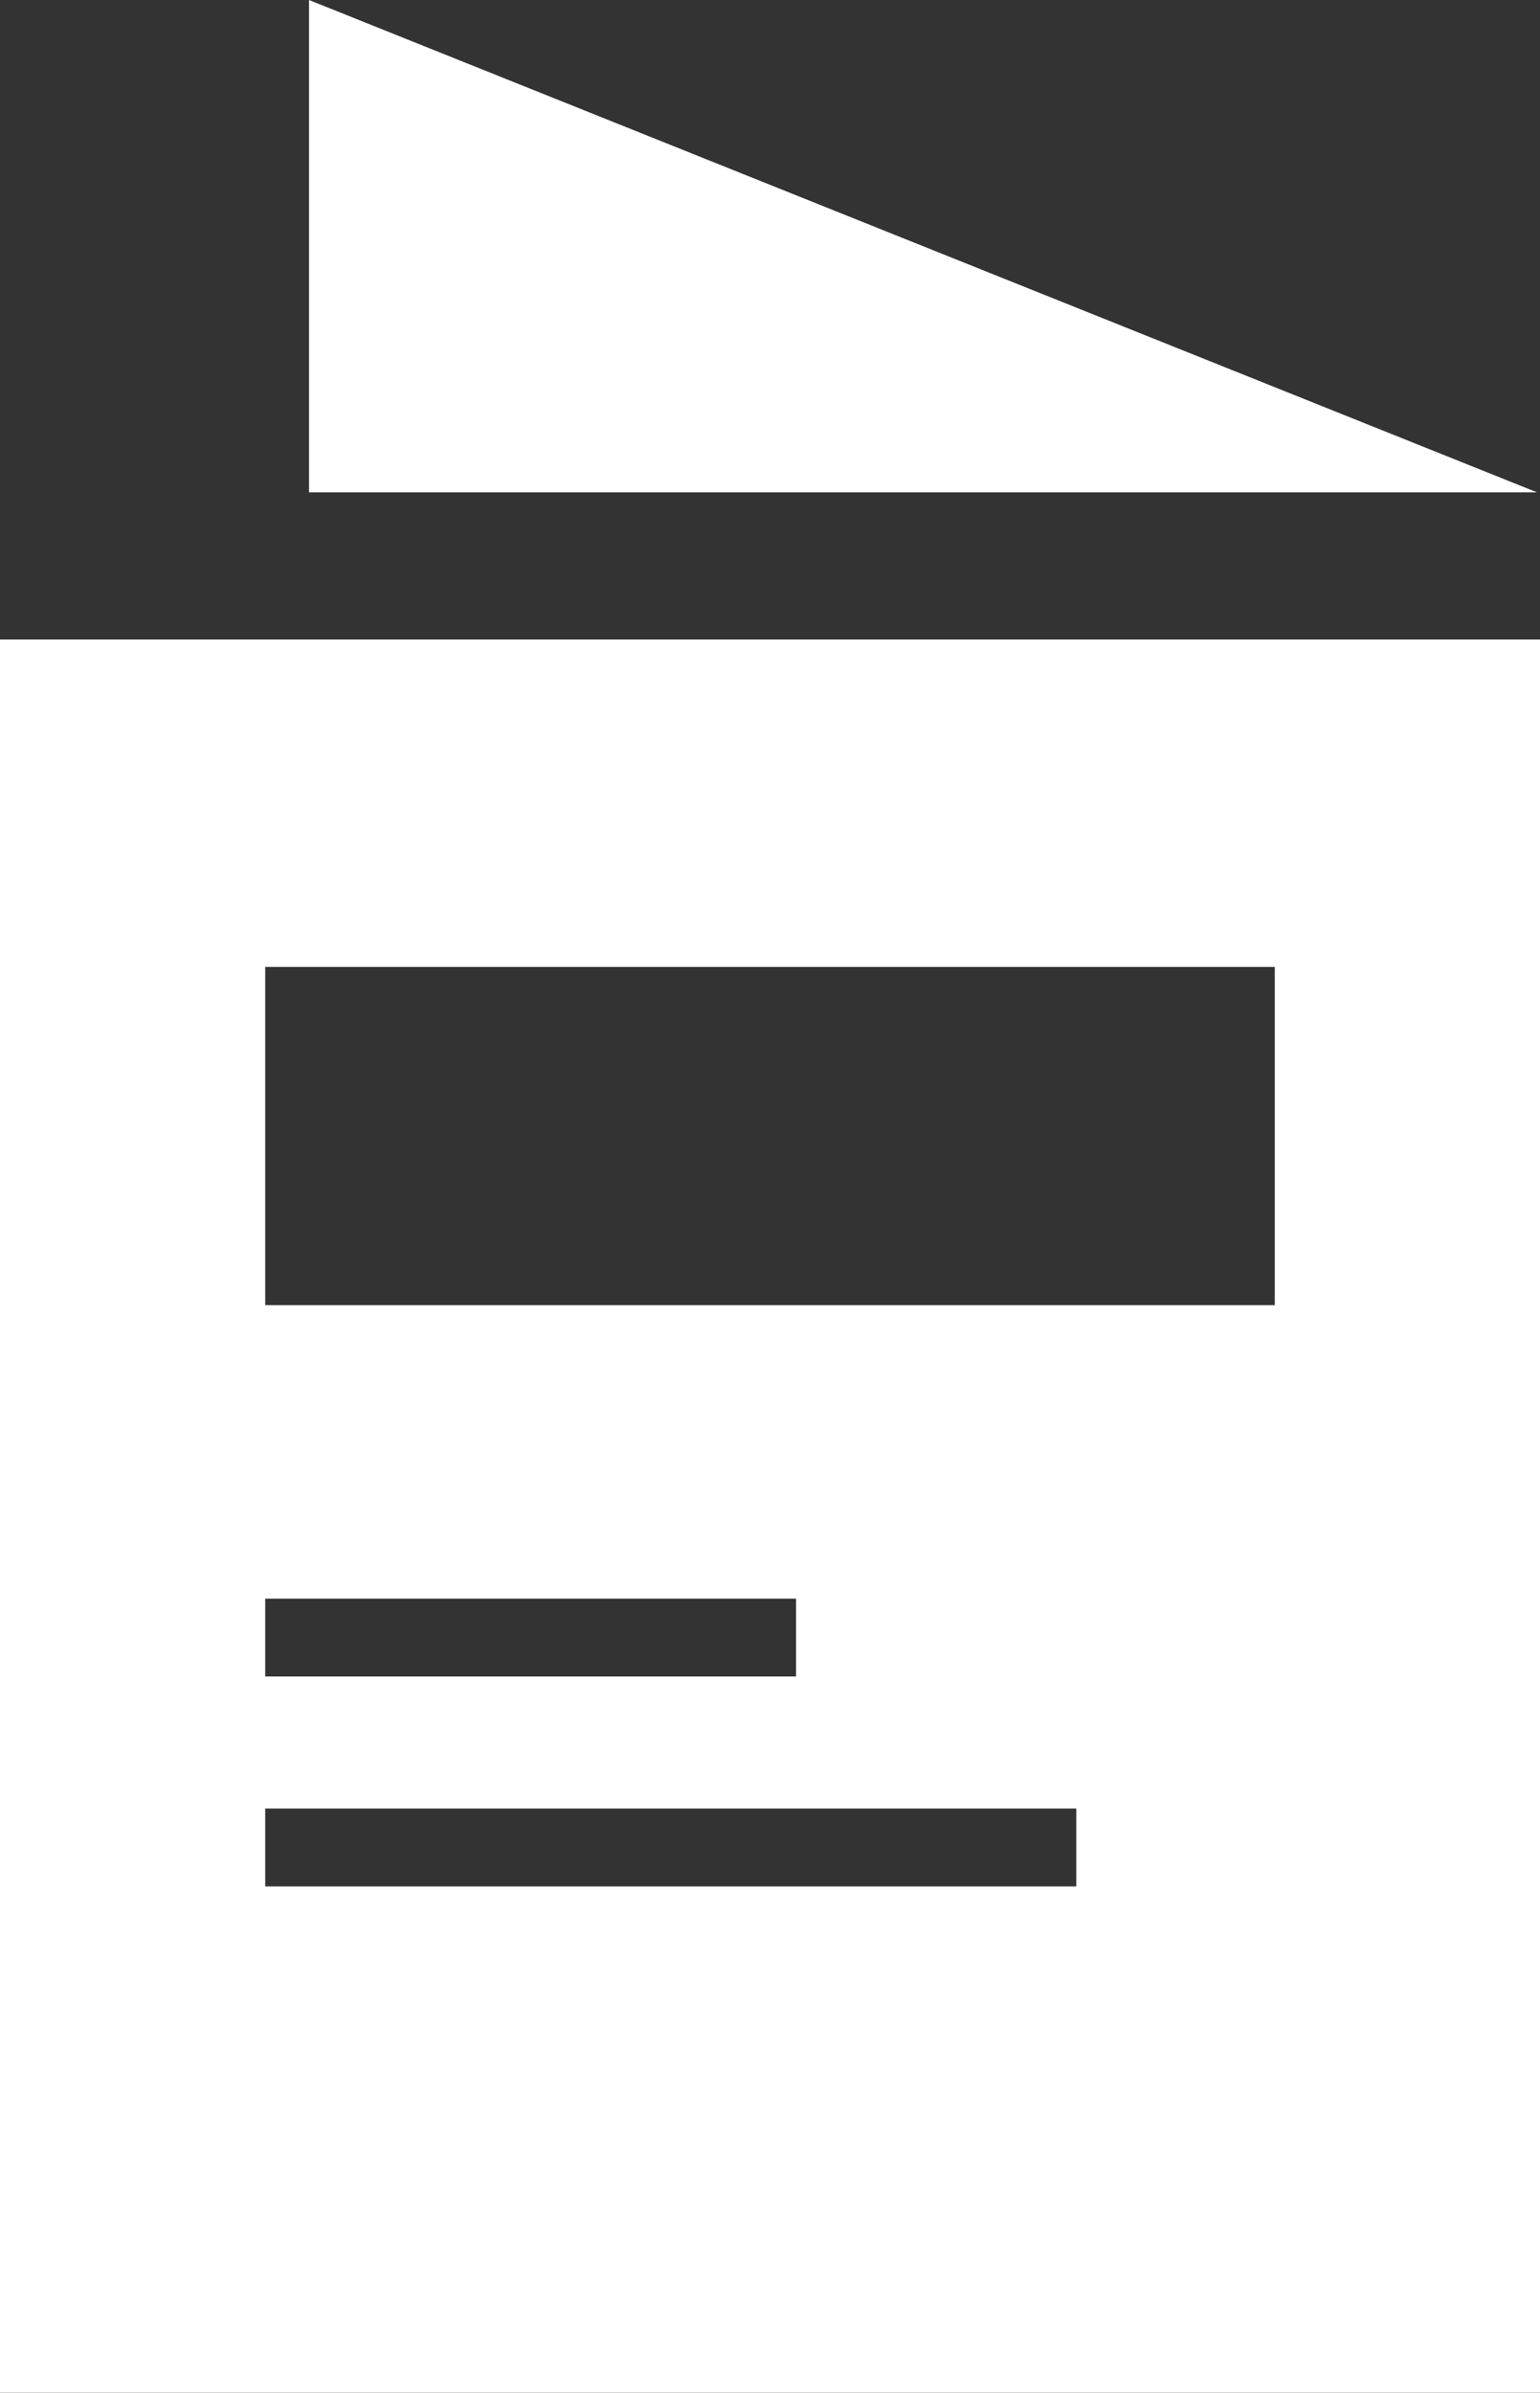
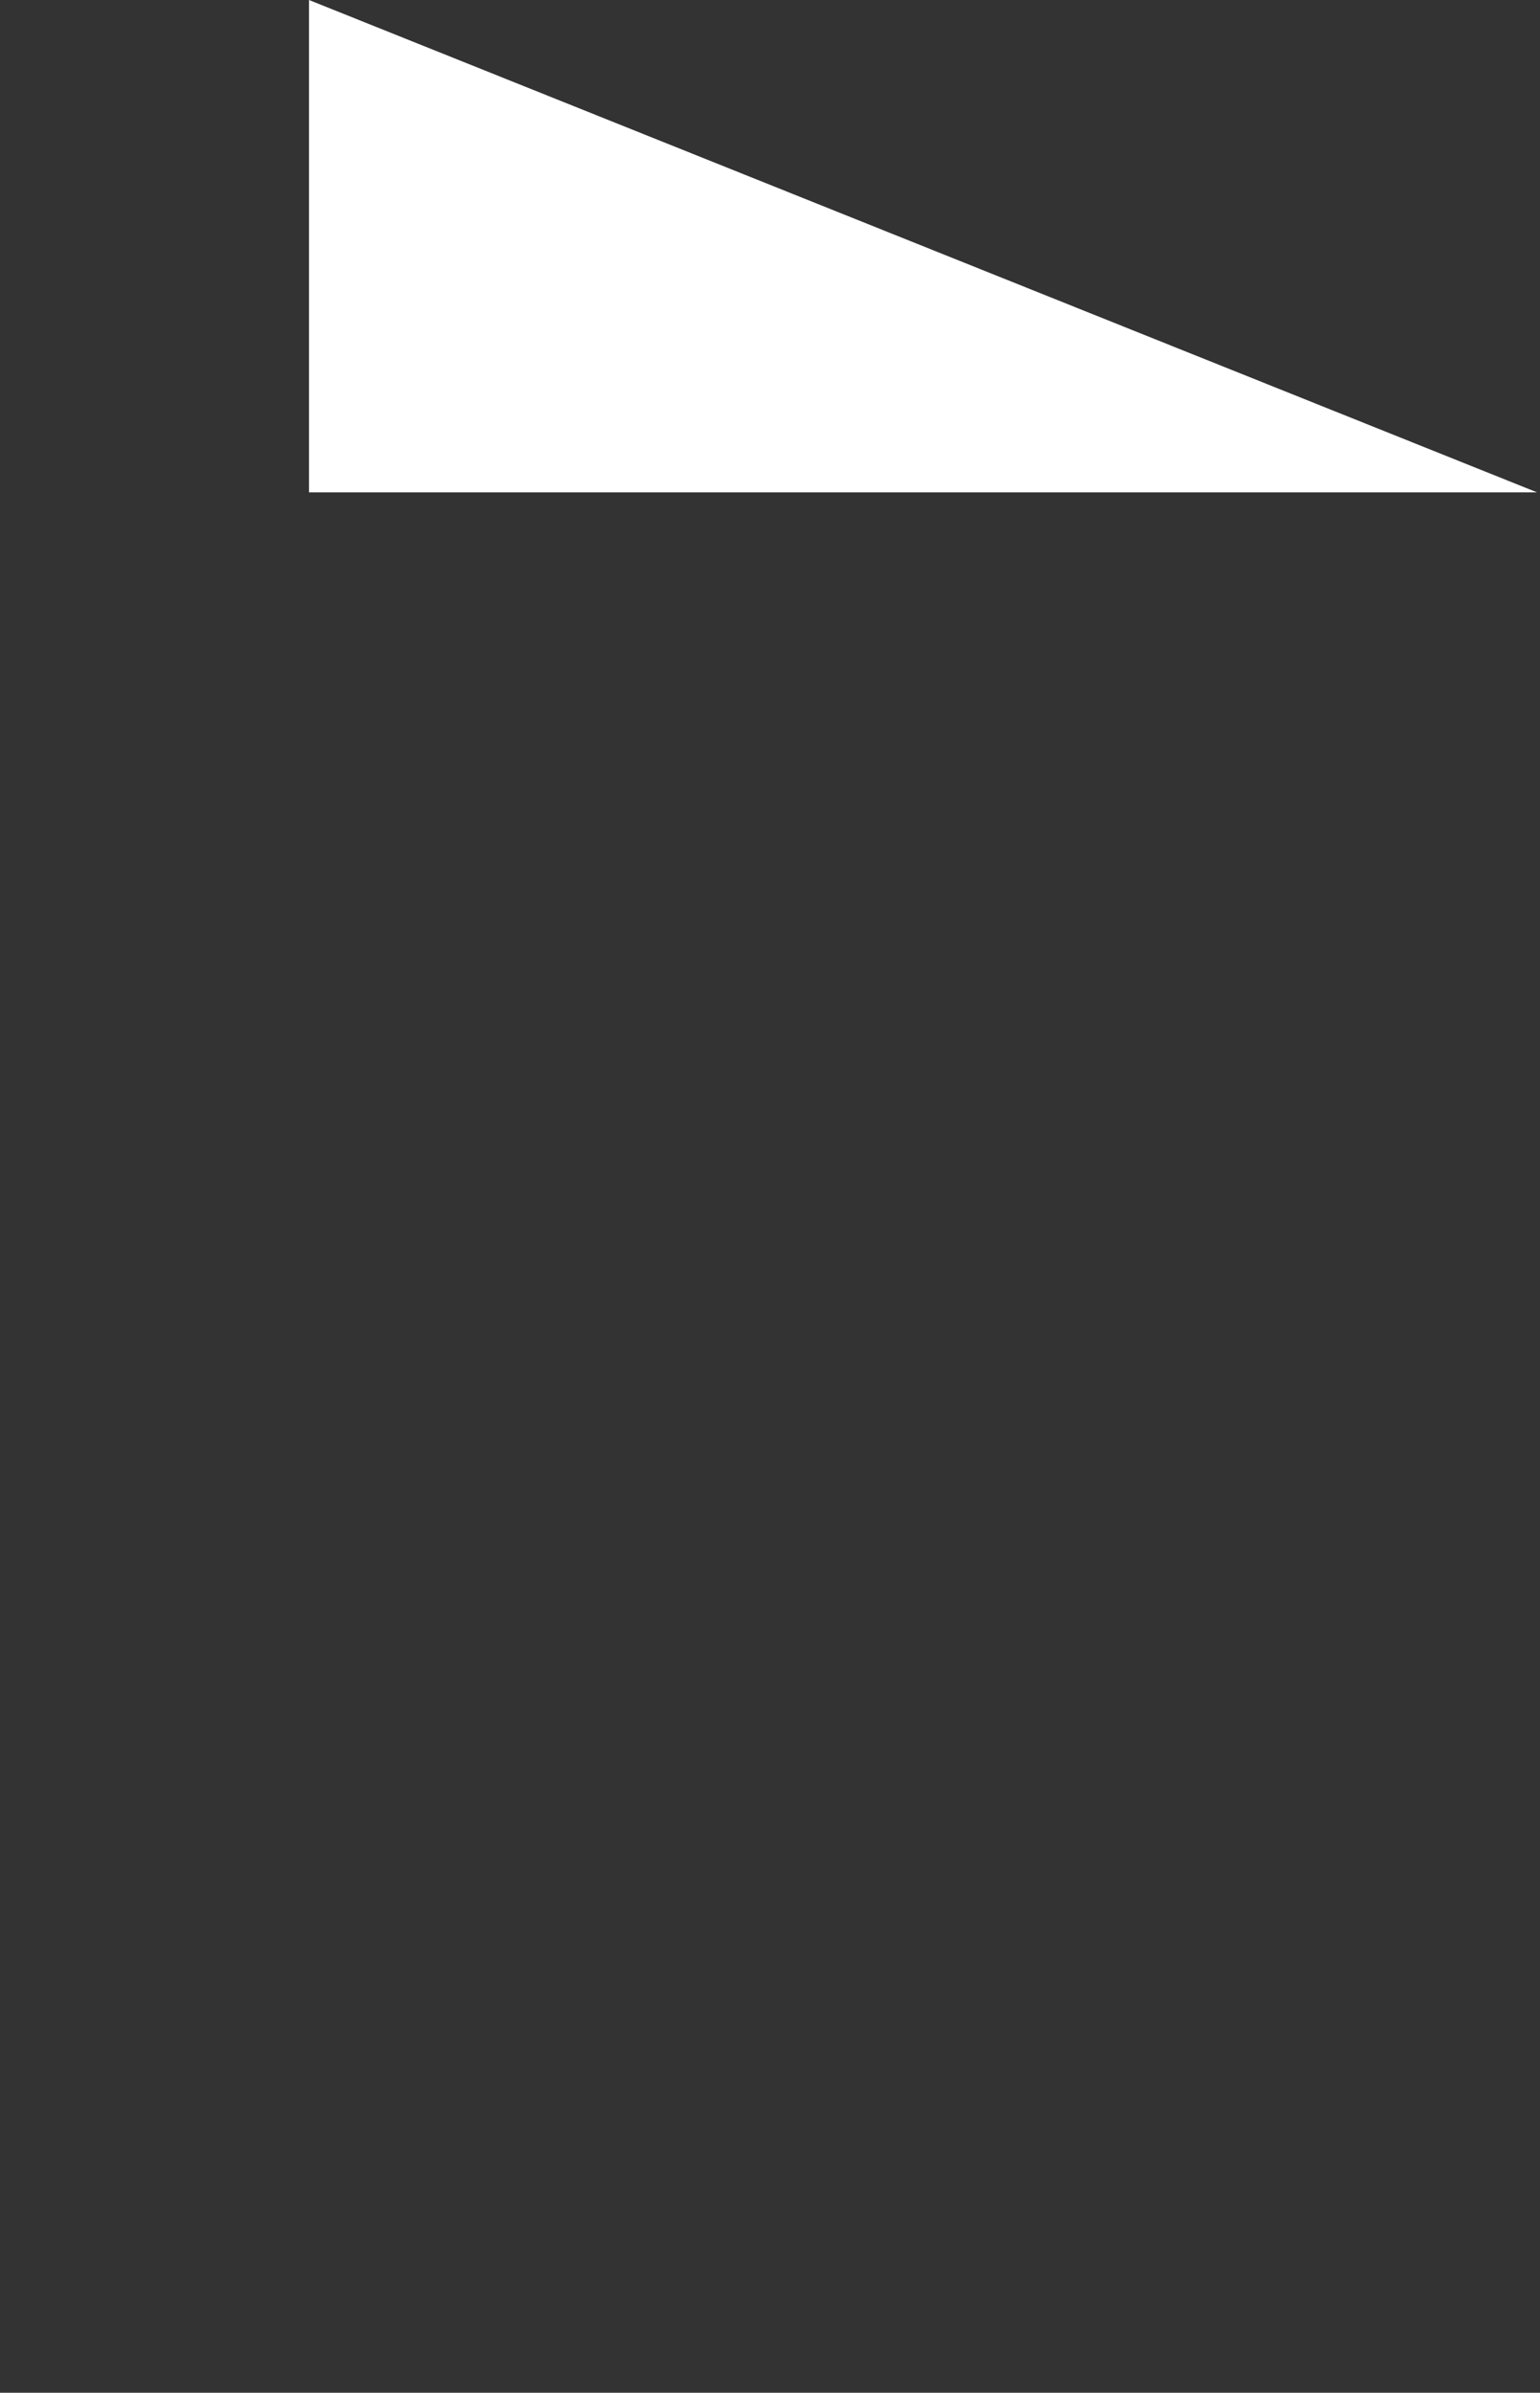
<svg xmlns="http://www.w3.org/2000/svg" width="51.499" height="80" viewBox="0 0 51.499 80">
  <rect x="0" y="0" width="51.499" height="80" fill="#333333" stroke="none" />
  <g id="グループ_24" data-name="グループ 24" transform="translate(0 0)">
    <path id="パス_13" data-name="パス 13" d="M2.961,0V16.462H44.028Z" transform="translate(7.373 0)" fill="#fff" />
-     <path id="パス_14" data-name="パス 14" d="M8.869,45.214H35.992v2.6H8.869Zm0-7.019H26.621v2.6H8.869Zm0-21.124H42.63v11.31H8.869ZM0,64.743H51.5V6.127H0Z" transform="translate(0 15.256)" fill="#fff" />
  </g>
</svg>